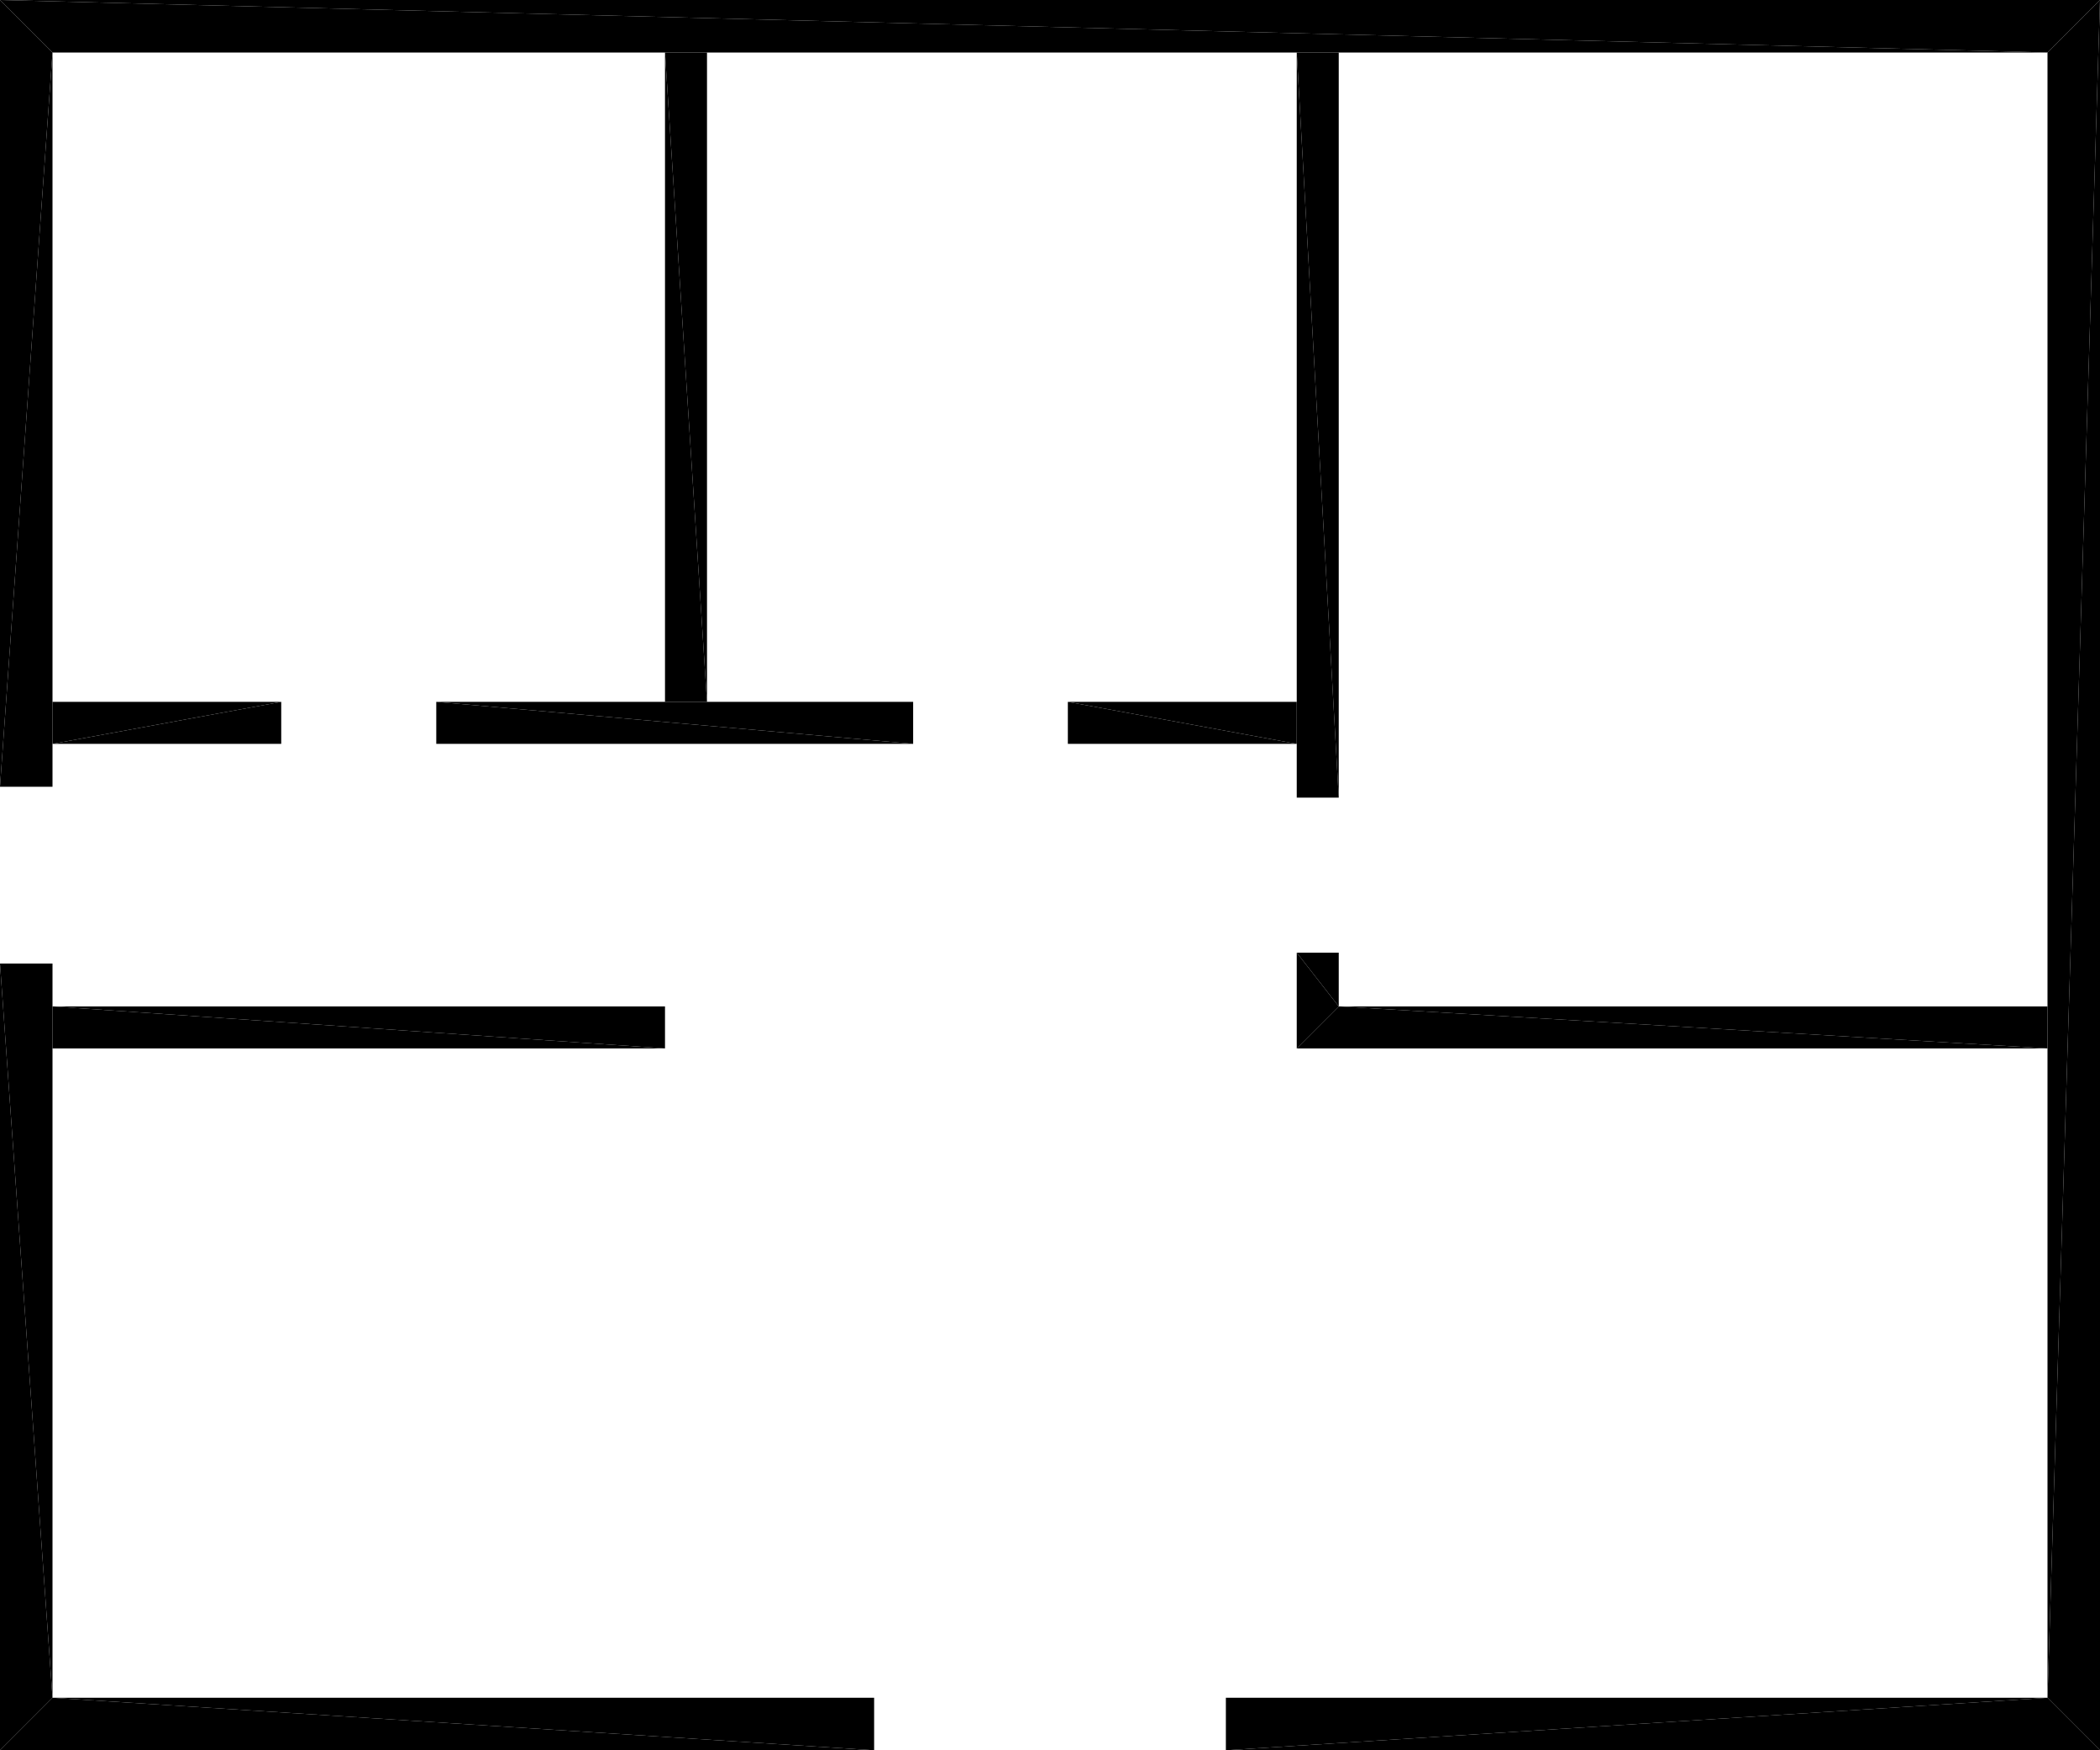
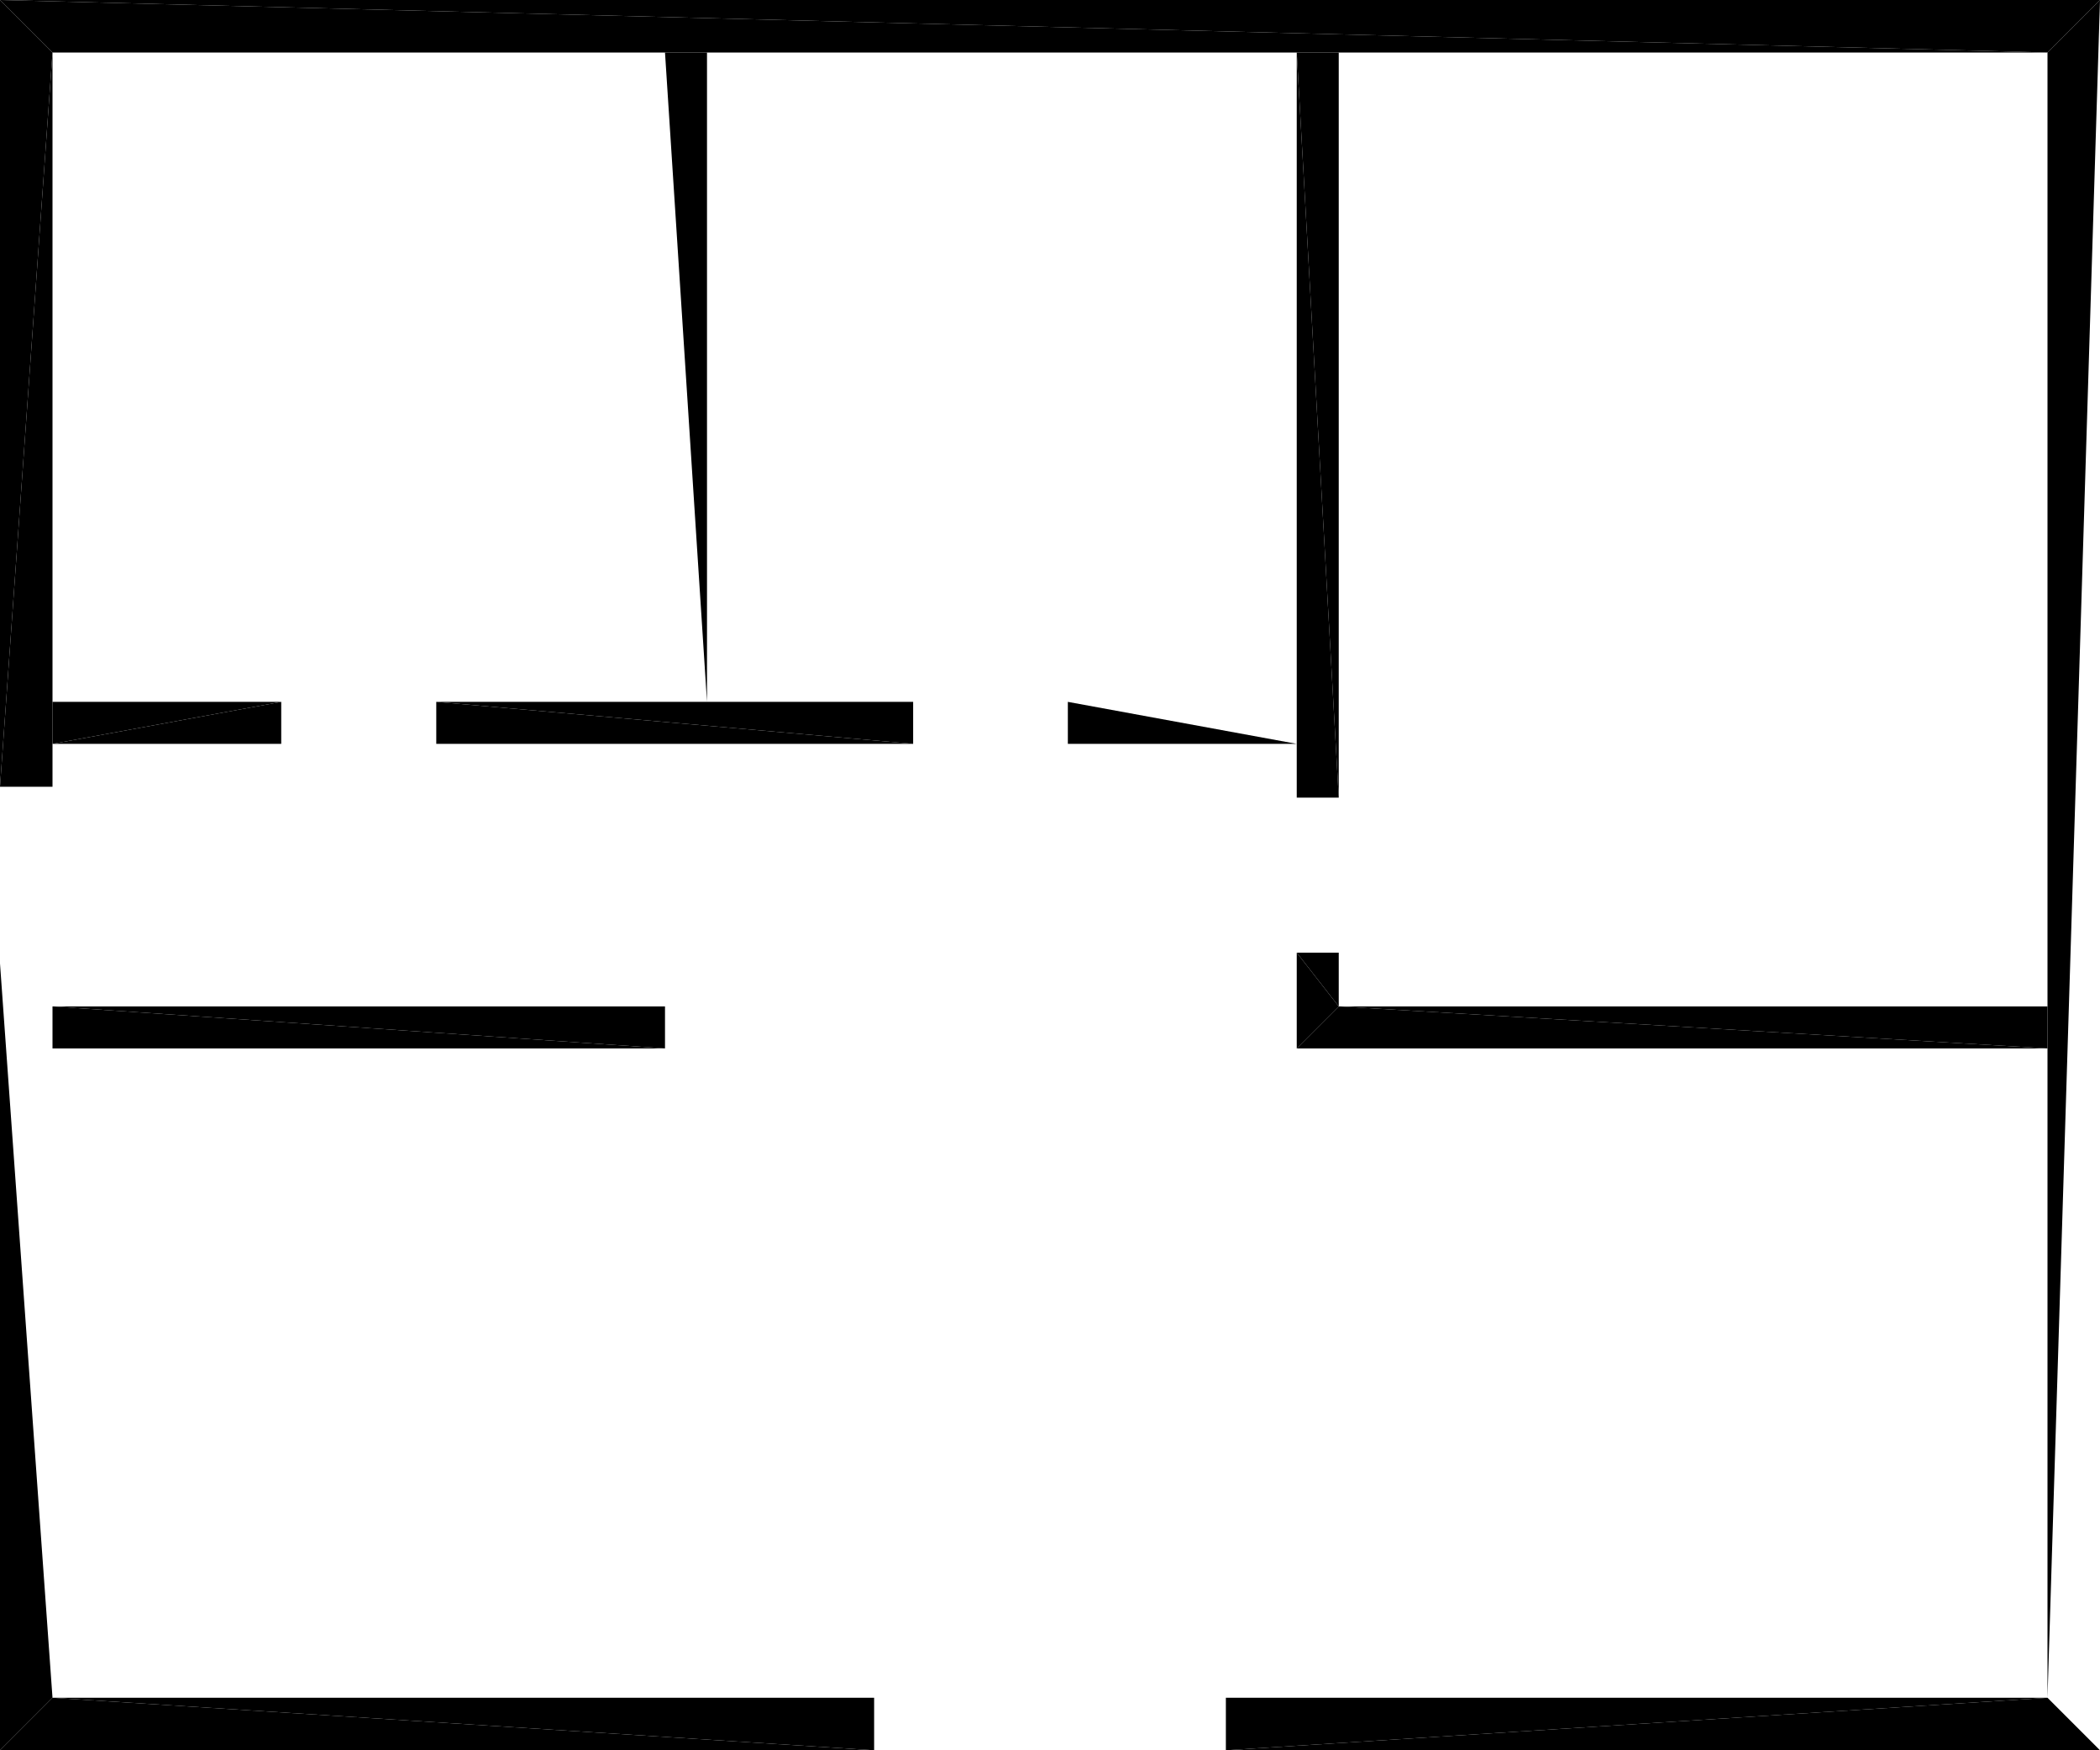
<svg xmlns="http://www.w3.org/2000/svg" version="1.1" baseProfile="tiny" width="12.0cm" height="10.0cm" viewBox="-2.220446E-16 -10.0 12.0 10.0">
  <title>0lY6P5Ur90TAQnnnI6wtnb_0.0</title>
  <desc>Floorplan of floor 0.0 of building 0lY6P5Ur90TAQnnnI6wtnb in scale 1:100</desc>
-   <polygon points="0.3 -4.495 0.0 -4.495 0.3 -0.3" style="fill:black; stroke-width:0" />
  <polygon points="0.3 -0.3 0.0 -4.495 -2.220446049250313E-16 -1.4791142560641147E-32" style="fill:black; stroke-width:0" />
  <polygon points="0.3 -5.505 0.3 -9.7 0.0 -5.505" style="fill:black; stroke-width:0" />
  <polygon points="0.3 -9.7 9.860761315262648E-32 -10.0 0.0 -5.505" style="fill:black; stroke-width:0" />
  <polygon points="7.005 -0.3 7.005 -0.0 11.7 -0.3" style="fill:black; stroke-width:0" />
  <polygon points="11.7 -0.3 7.005 -0.0 12.0 -0.0" style="fill:black; stroke-width:0" />
  <polygon points="4.995 -0.3 0.3 -0.3 4.995 -0.0" style="fill:black; stroke-width:0" />
  <polygon points="0.3 -0.3 0.0 -0.0 4.995 -0.0" style="fill:black; stroke-width:0" />
-   <polygon points="11.7 -0.3 12.0 -0.0 12.0 -10.0" style="fill:black; stroke-width:0" />
  <polygon points="11.7 -9.7 11.7 -0.3 12.0 -10.0" style="fill:black; stroke-width:0" />
  <polygon points="11.7 -9.7 12.0 -10.0 0.0 -10.0" style="fill:black; stroke-width:0" />
  <polygon points="0.3 -9.7 11.7 -9.7 0.0 -10.0" style="fill:black; stroke-width:0" />
  <polygon points="0.3 -4.01 3.8 -4.01 0.3 -4.25" style="fill:black; stroke-width:0" />
  <polygon points="3.8 -4.01 3.8 -4.25 0.3 -4.25" style="fill:black; stroke-width:0" />
  <polygon points="11.7 -4.01 11.7 -4.25 7.65 -4.25" style="fill:black; stroke-width:0" />
  <polygon points="11.7 -4.01 7.65 -4.25 7.41 -4.01" style="fill:black; stroke-width:0" />
-   <polygon points="3.8 -5.99 4.04 -5.99 3.8 -9.7" style="fill:black; stroke-width:0" />
  <polygon points="3.8 -9.7 4.04 -5.99 4.04 -9.7" style="fill:black; stroke-width:0" />
  <polygon points="1.607 -5.75 1.607 -5.99 0.3 -5.75" style="fill:black; stroke-width:0" />
  <polygon points="0.3 -5.75 1.607 -5.99 0.3 -5.99" style="fill:black; stroke-width:0" />
  <polygon points="2.493 -5.75 5.218 -5.75 2.493 -5.99" style="fill:black; stroke-width:0" />
  <polygon points="5.218 -5.75 5.218 -5.99 2.493 -5.99" style="fill:black; stroke-width:0" />
  <polygon points="6.102 -5.75 7.41 -5.75 6.102 -5.99" style="fill:black; stroke-width:0" />
-   <polygon points="7.41 -5.75 7.41 -5.99 6.102 -5.99" style="fill:black; stroke-width:0" />
  <polygon points="7.41 -5.443 7.65 -5.443 7.41 -9.7" style="fill:black; stroke-width:0" />
  <polygon points="7.41 -9.7 7.65 -5.443 7.65 -9.7" style="fill:black; stroke-width:0" />
  <polygon points="7.41 -4.01 7.65 -4.25 7.41 -4.557" style="fill:black; stroke-width:0" />
  <polygon points="7.41 -4.557 7.65 -4.25 7.65 -4.557" style="fill:black; stroke-width:0" />
</svg>